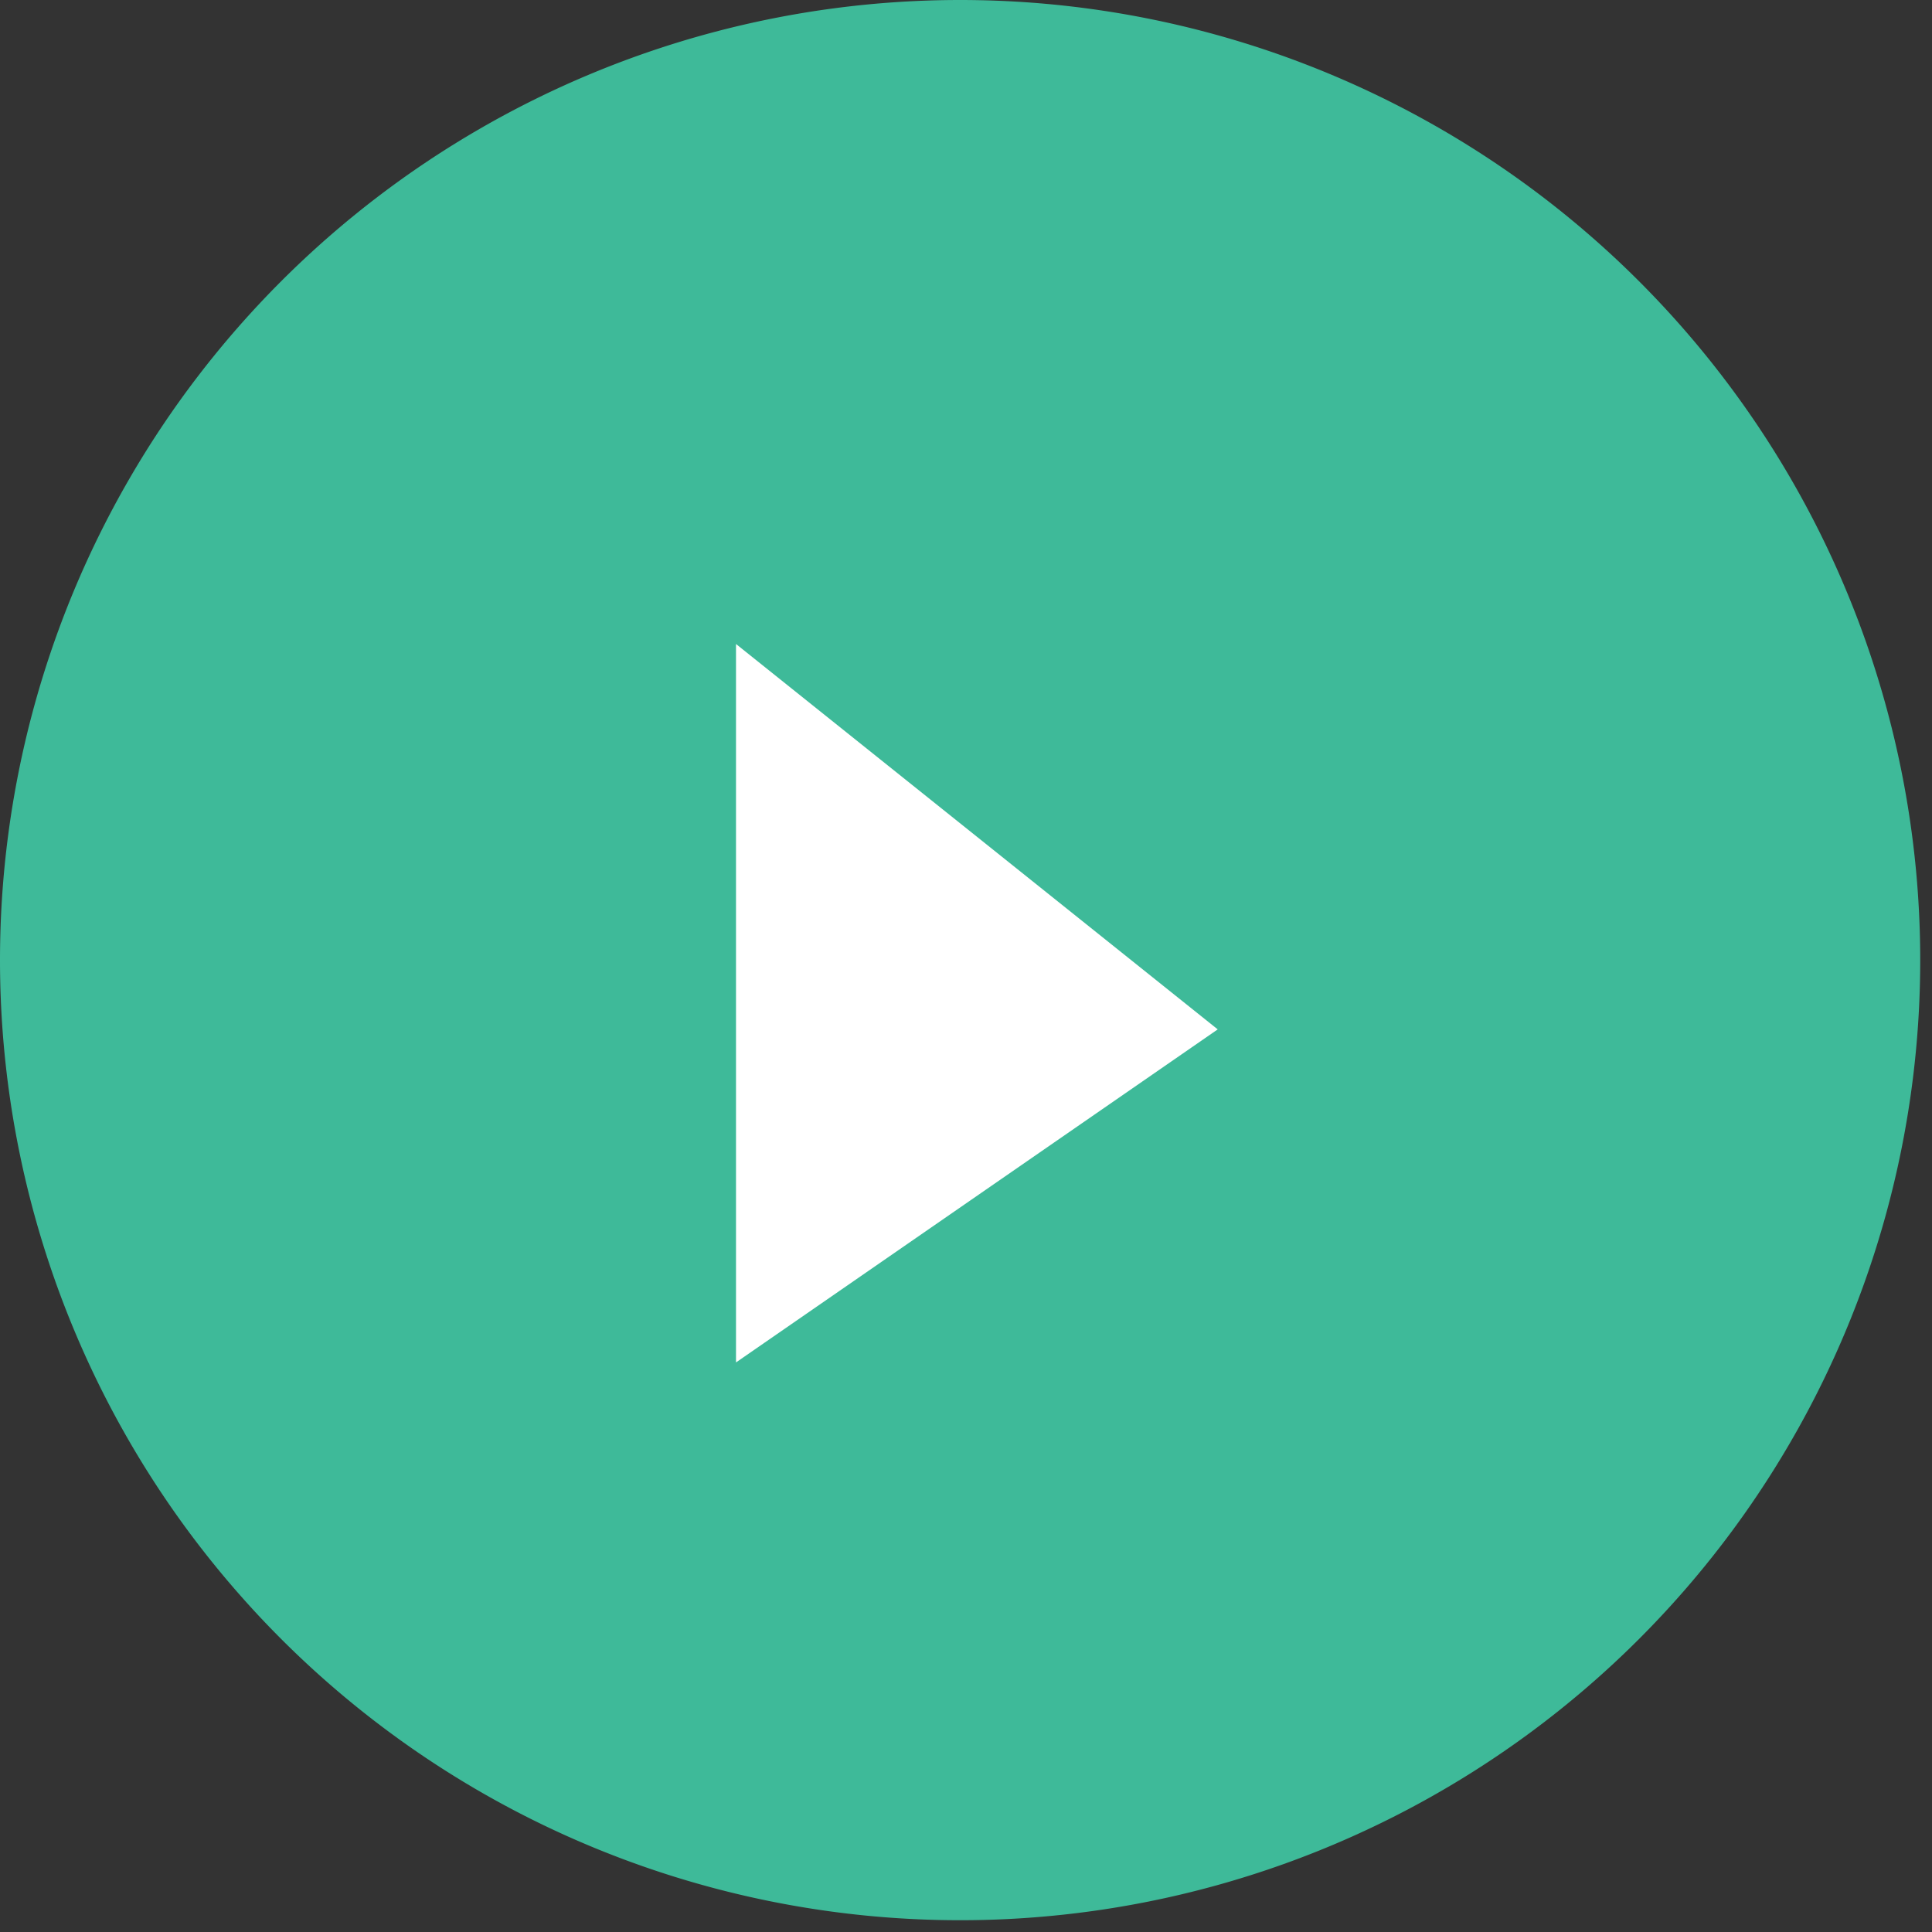
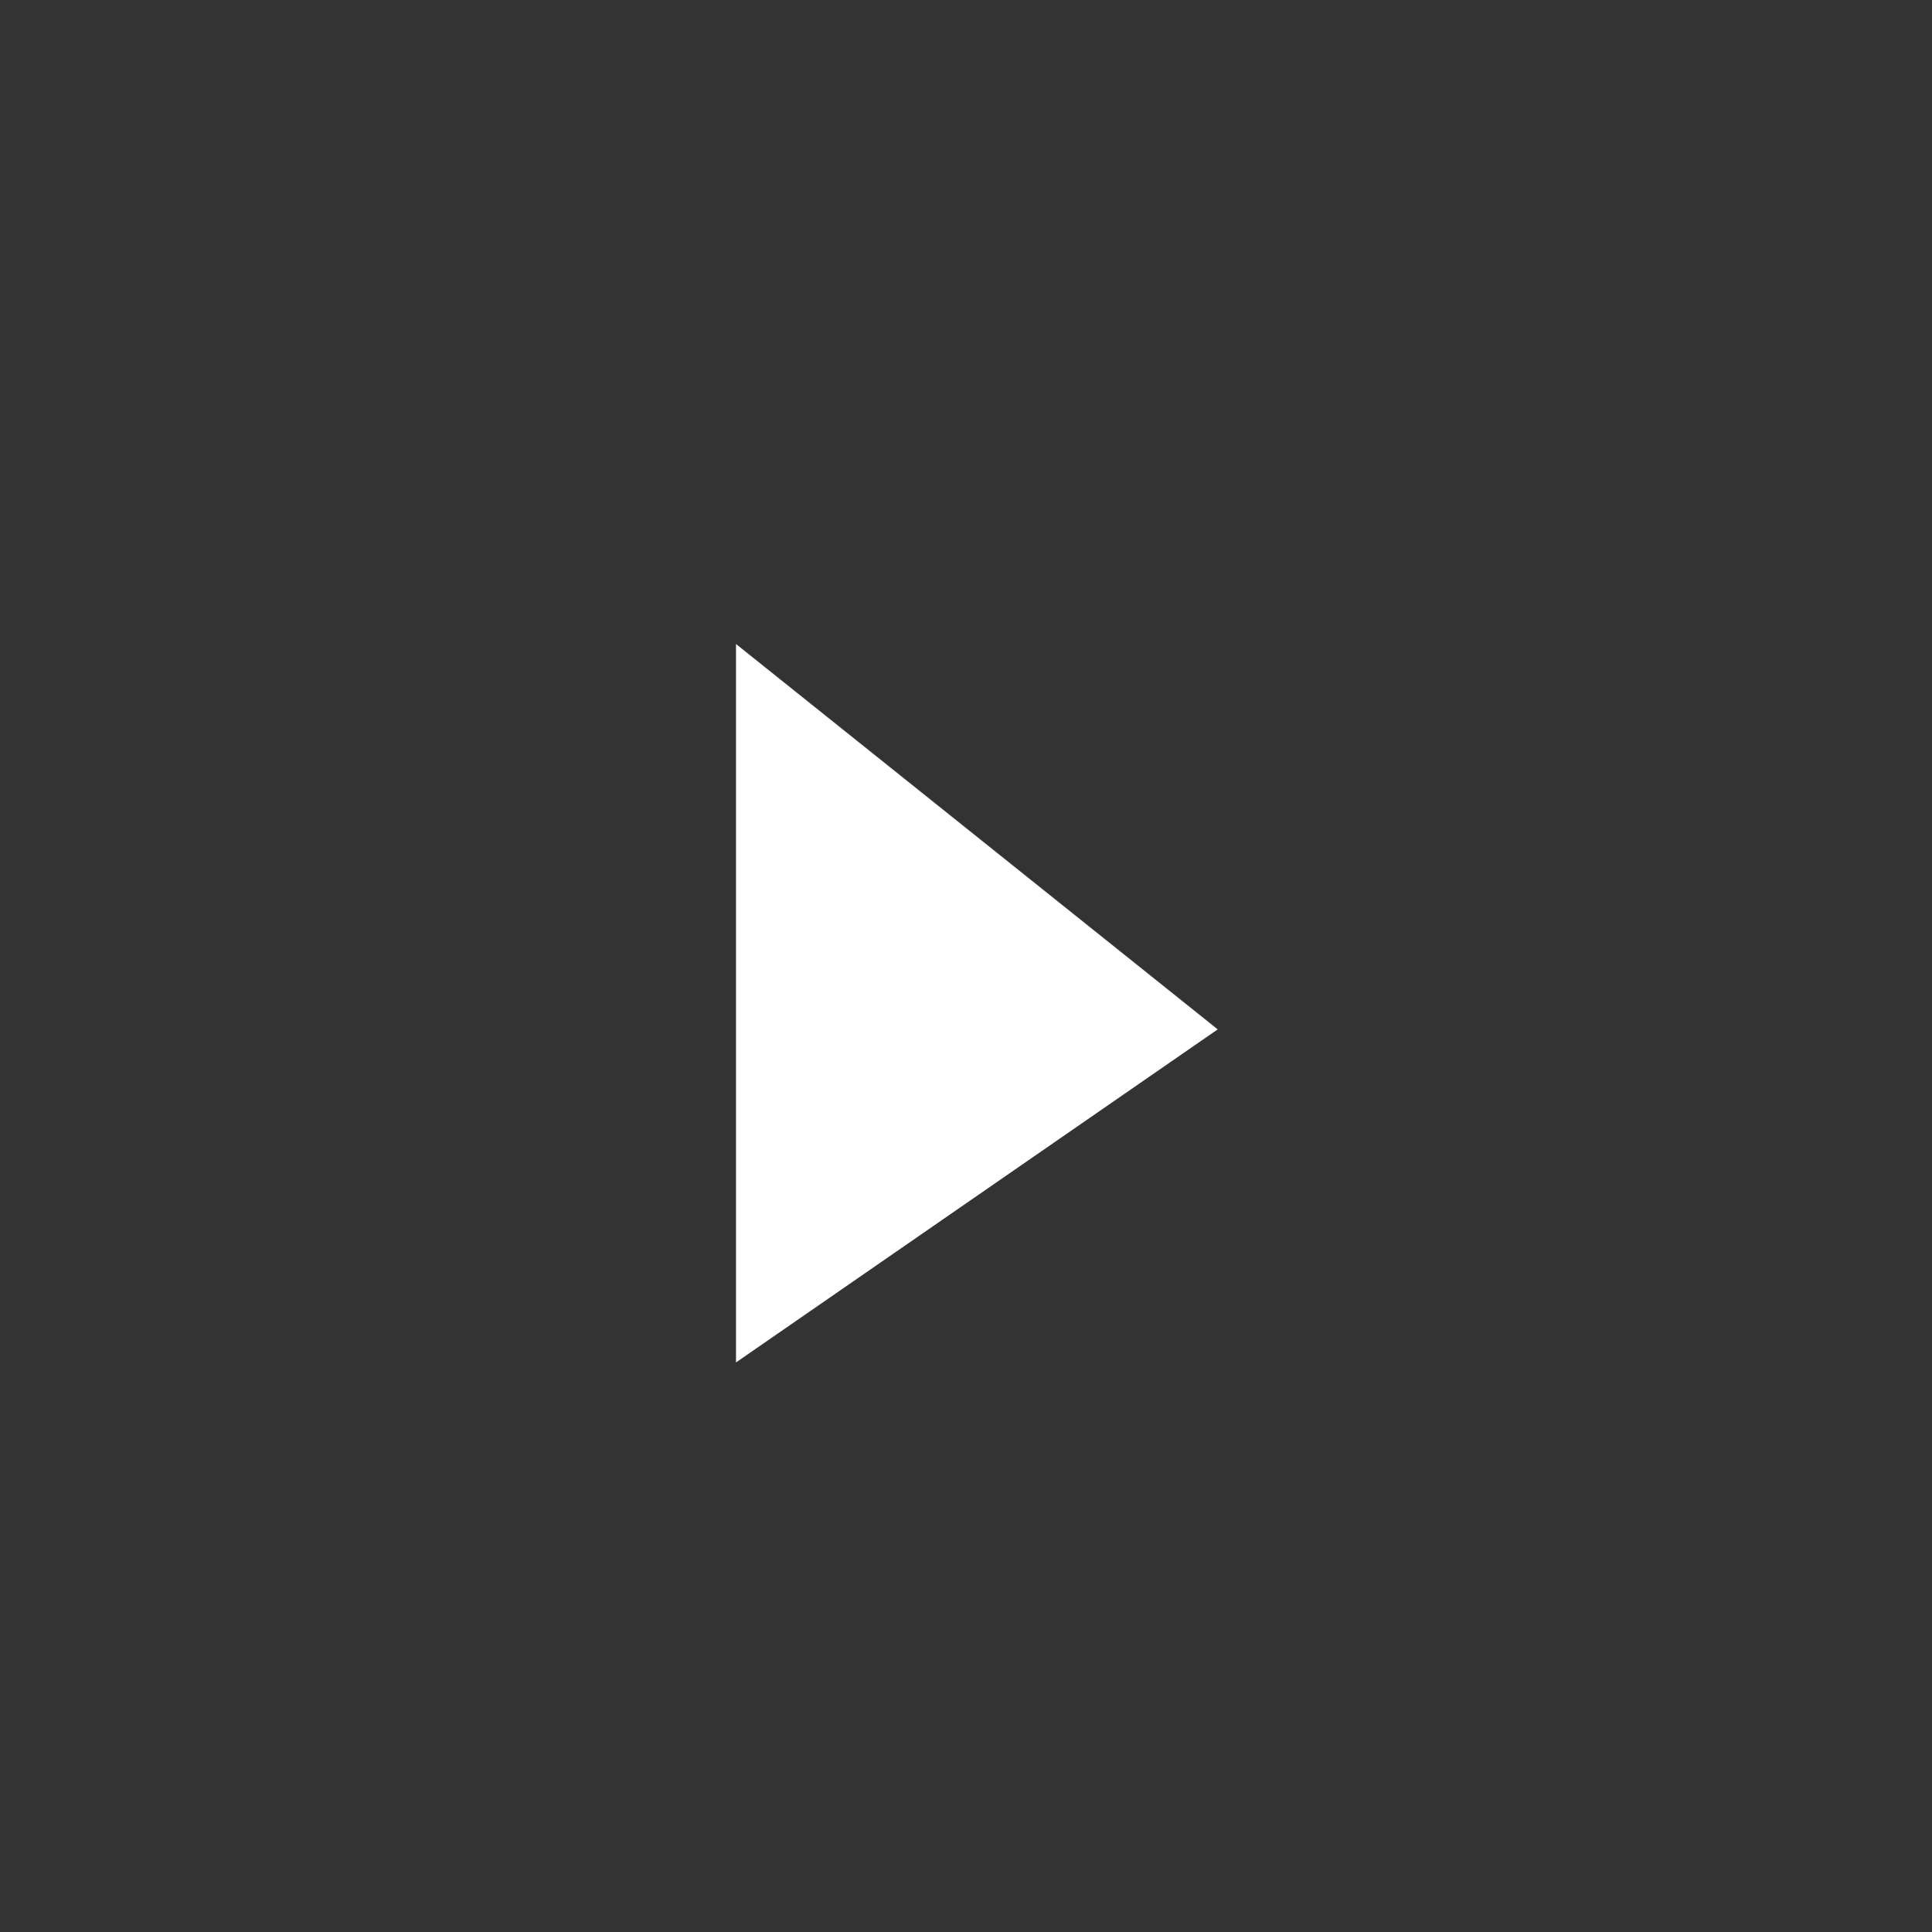
<svg xmlns="http://www.w3.org/2000/svg" width="21" height="21" viewBox="0 0 21 21">
  <rect x="0" y="0" width="21" height="21" fill="#333333" stroke="none" />
  <defs>
    <clipPath id="clip-arrow-right">
      <rect width="21" height="21" />
    </clipPath>
  </defs>
  <g id="arrow-right" clip-path="url(#clip-arrow-right)">
    <g id="グループ_27519" data-name="グループ 27519" transform="translate(-103 -27)">
-       <path id="パス_28581" data-name="パス 28581" d="M15.15,37.727A10.436,10.436,0,1,0,25.586,27.291,10.436,10.436,0,0,0,15.15,37.727" transform="translate(87.85 -0.291)" fill="#3eba99" />
      <path id="パス_28582" data-name="パス 28582" d="M28.126,41.667,22.89,37.478l5.236-3.62Z" transform="translate(139.126 75.667) rotate(180)" fill="#fff" />
    </g>
  </g>
</svg>